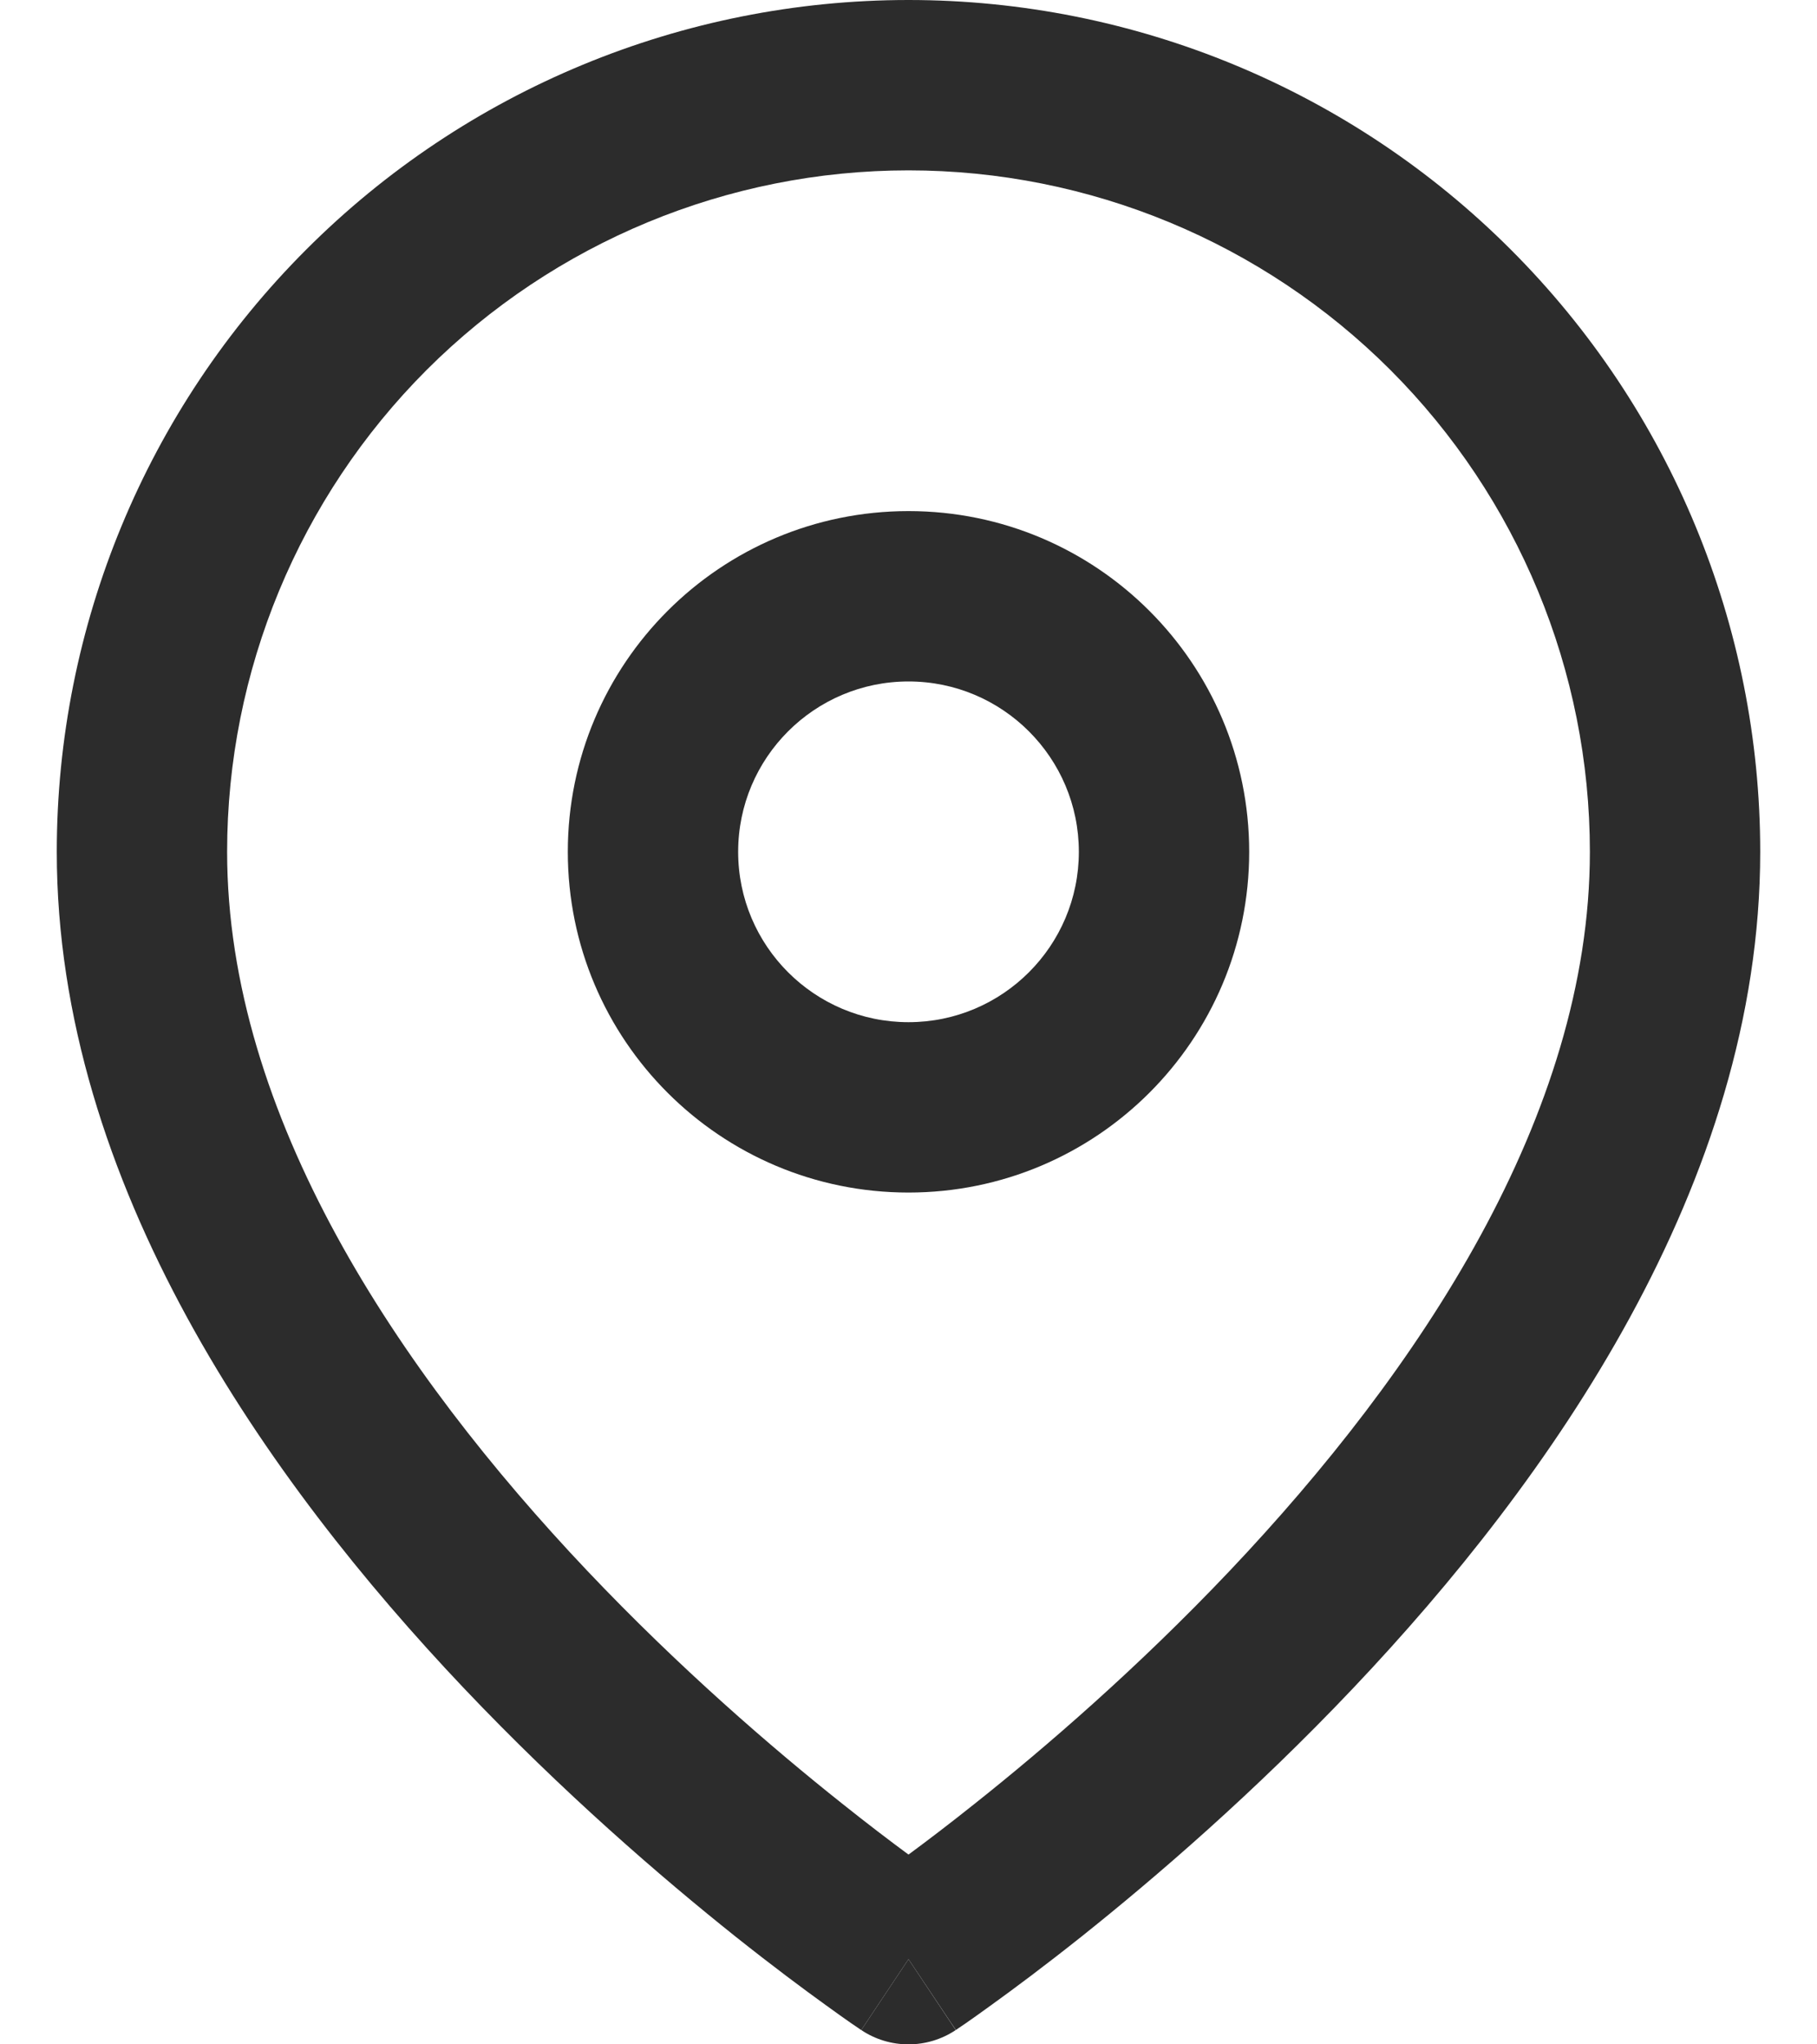
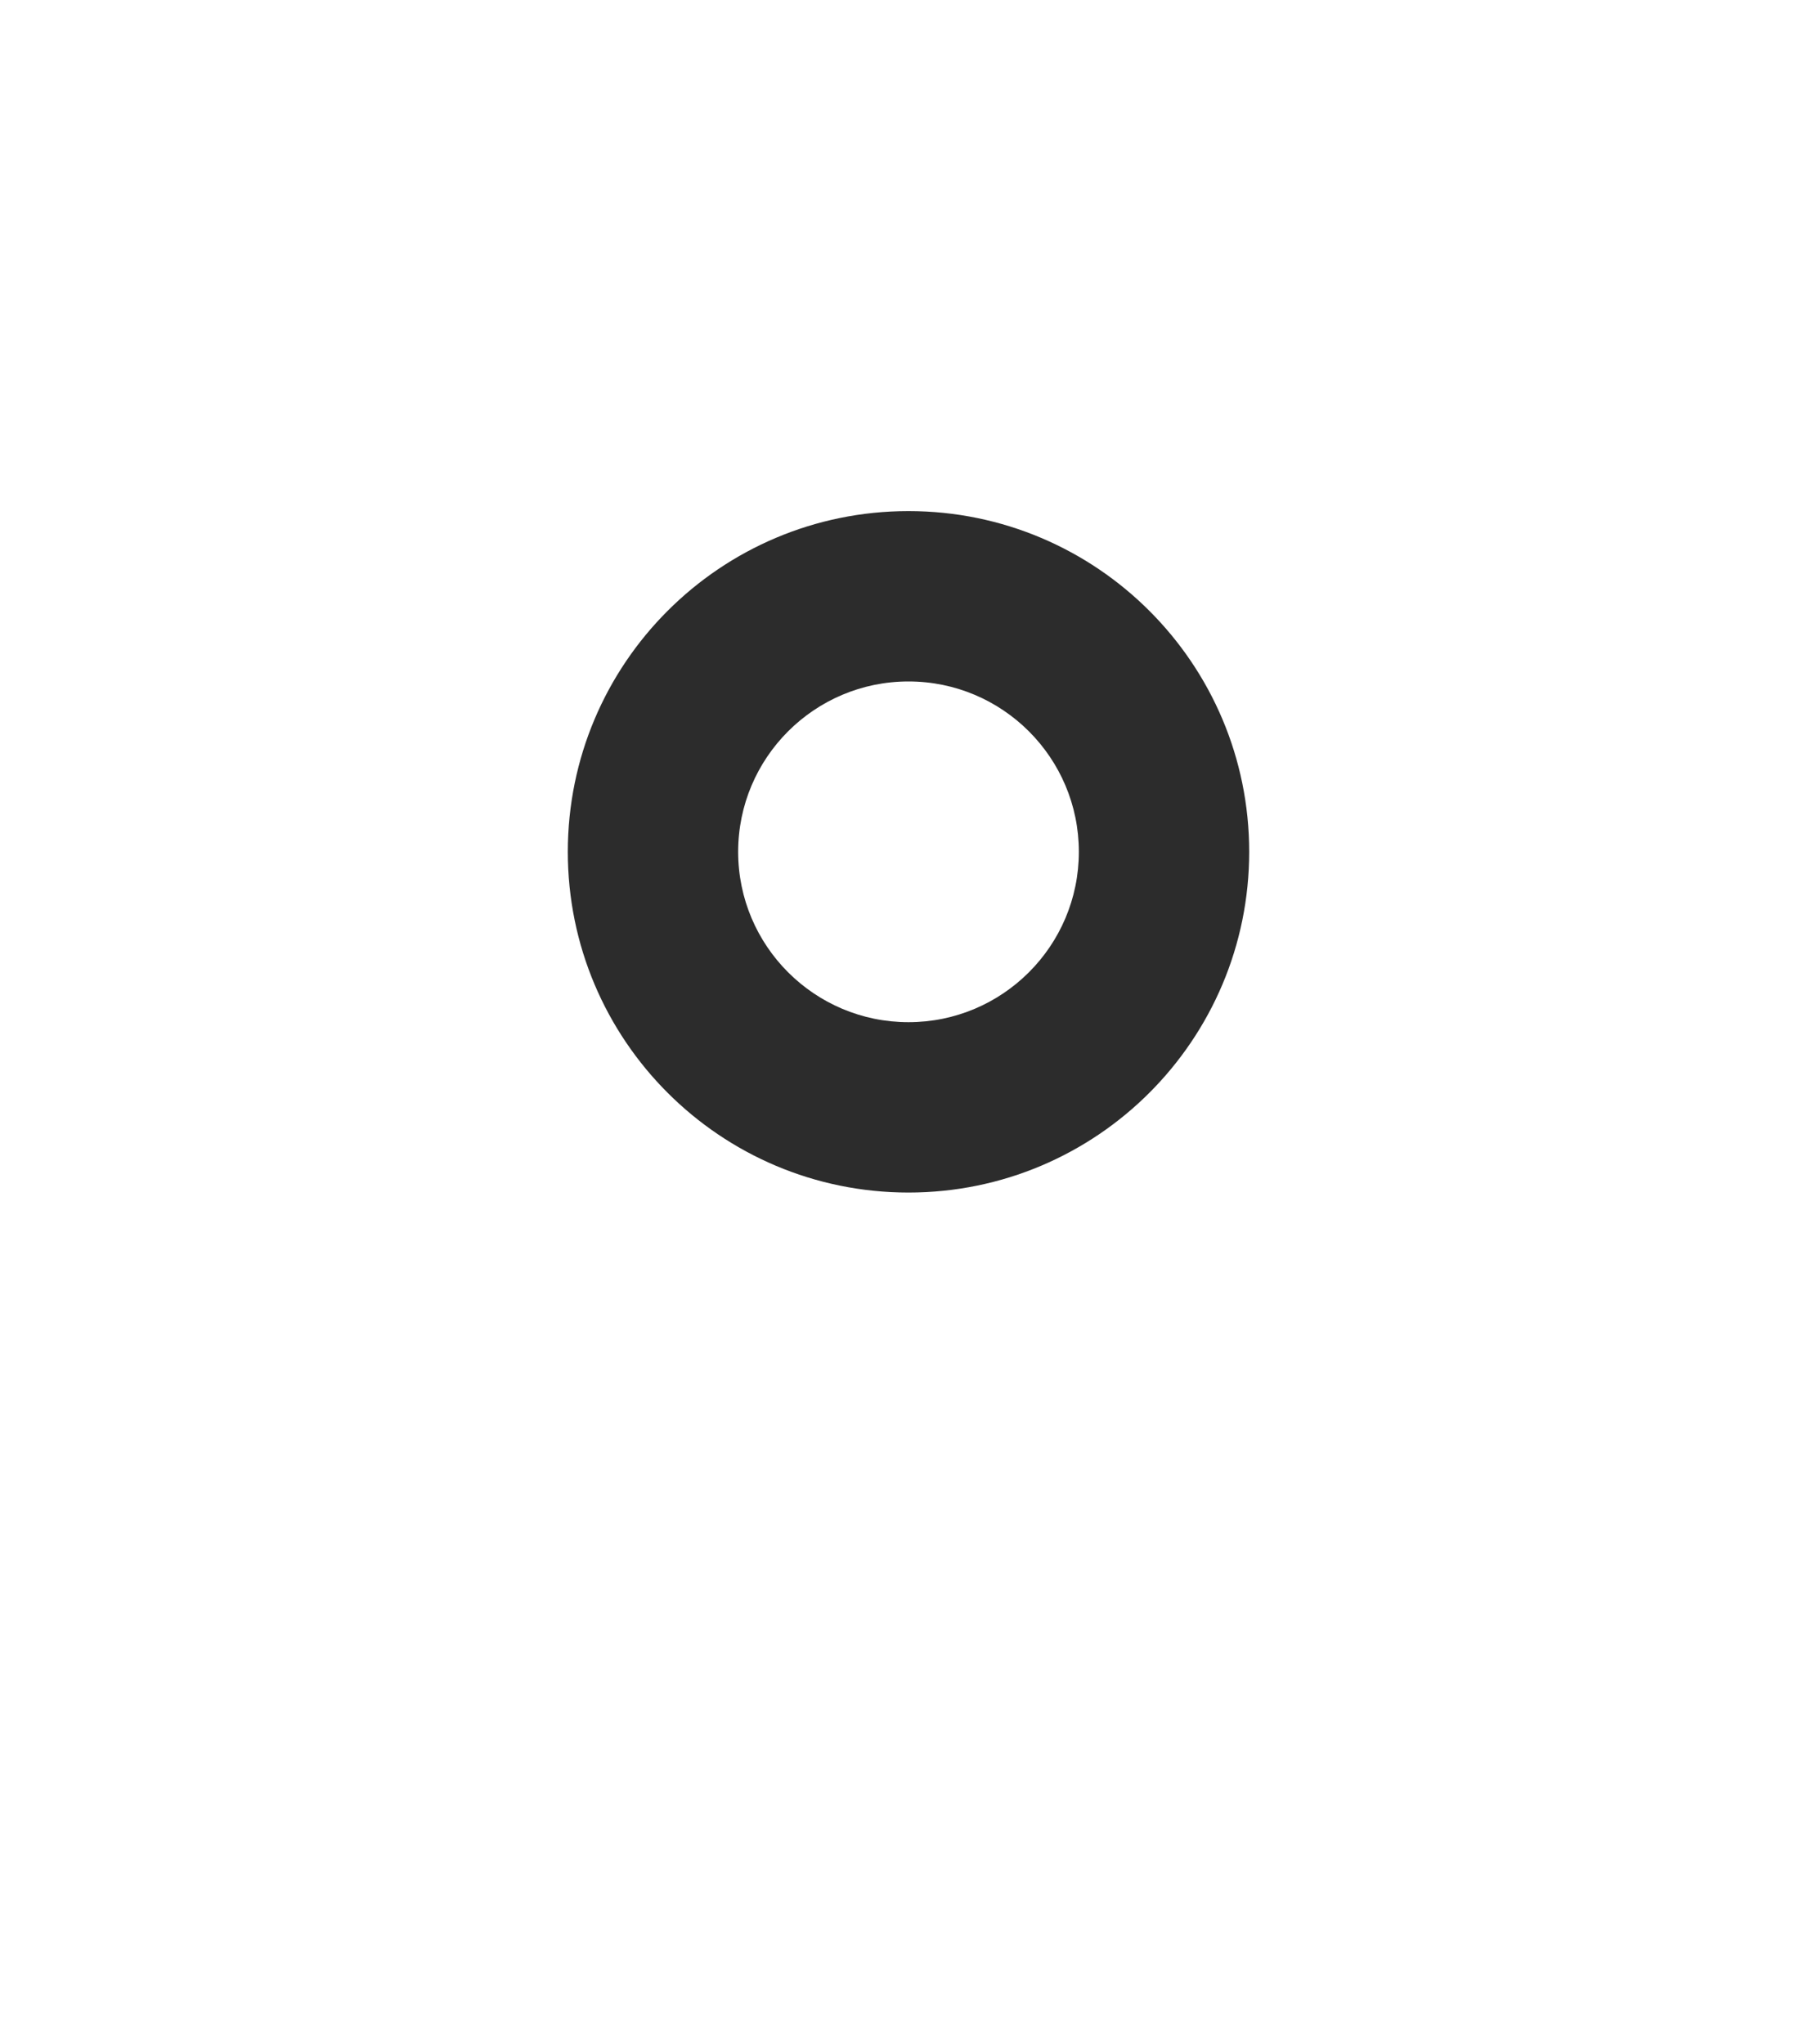
<svg xmlns="http://www.w3.org/2000/svg" width="16" height="18" viewBox="0 0 16 18" fill="none">
-   <path d="M7.584 17.874C7.584 17.874 7.584 17.874 8 17.25L8.416 17.874C8.164 18.042 7.835 18.042 7.584 17.874Z" fill="#2C2C2C" />
  <path fill-rule="evenodd" clip-rule="evenodd" d="M8 4.5C6.343 4.5 5 5.843 5 7.5C5 9.157 6.343 10.5 8 10.5C9.657 10.5 11 9.157 11 7.5C11 5.843 9.657 4.5 8 4.5ZM6.5 7.5C6.5 6.672 7.172 6 8 6C8.828 6 9.5 6.672 9.5 7.5C9.5 8.328 8.828 9 8 9C7.172 9 6.5 8.328 6.5 7.5Z" fill="#2C2C2C" />
-   <path fill-rule="evenodd" clip-rule="evenodd" d="M7.584 17.874L8 17.25C8.416 17.874 8.417 17.873 8.417 17.873L8.419 17.872L8.424 17.869L8.441 17.857C8.455 17.847 8.476 17.833 8.503 17.815C8.556 17.778 8.633 17.724 8.729 17.654C8.922 17.515 9.195 17.312 9.522 17.052C10.174 16.532 11.046 15.782 11.919 14.86C13.637 13.047 15.5 10.427 15.5 7.5C15.5 5.511 14.71 3.603 13.303 2.197C11.897 0.79 9.989 0 8 0C6.011 0 4.103 0.79 2.697 2.197C1.29 3.603 0.5 5.511 0.5 7.5C0.5 10.427 2.363 13.047 4.081 14.86C4.955 15.782 5.826 16.532 6.478 17.052C6.805 17.312 7.078 17.515 7.271 17.654C7.367 17.724 7.444 17.778 7.497 17.815C7.524 17.833 7.545 17.847 7.559 17.857L7.576 17.869L7.581 17.872L7.584 17.874ZM3.757 3.257C4.883 2.132 6.409 1.5 8 1.5C9.591 1.5 11.117 2.132 12.243 3.257C13.368 4.383 14 5.909 14 7.5C14 9.824 12.488 12.078 10.831 13.828C10.017 14.687 9.201 15.39 8.587 15.878C8.359 16.06 8.16 16.211 8 16.329C7.84 16.211 7.641 16.06 7.413 15.878C6.799 15.39 5.983 14.687 5.169 13.828C3.512 12.078 2 9.824 2 7.5C2 5.909 2.632 4.383 3.757 3.257Z" fill="#2C2C2C" />
</svg>